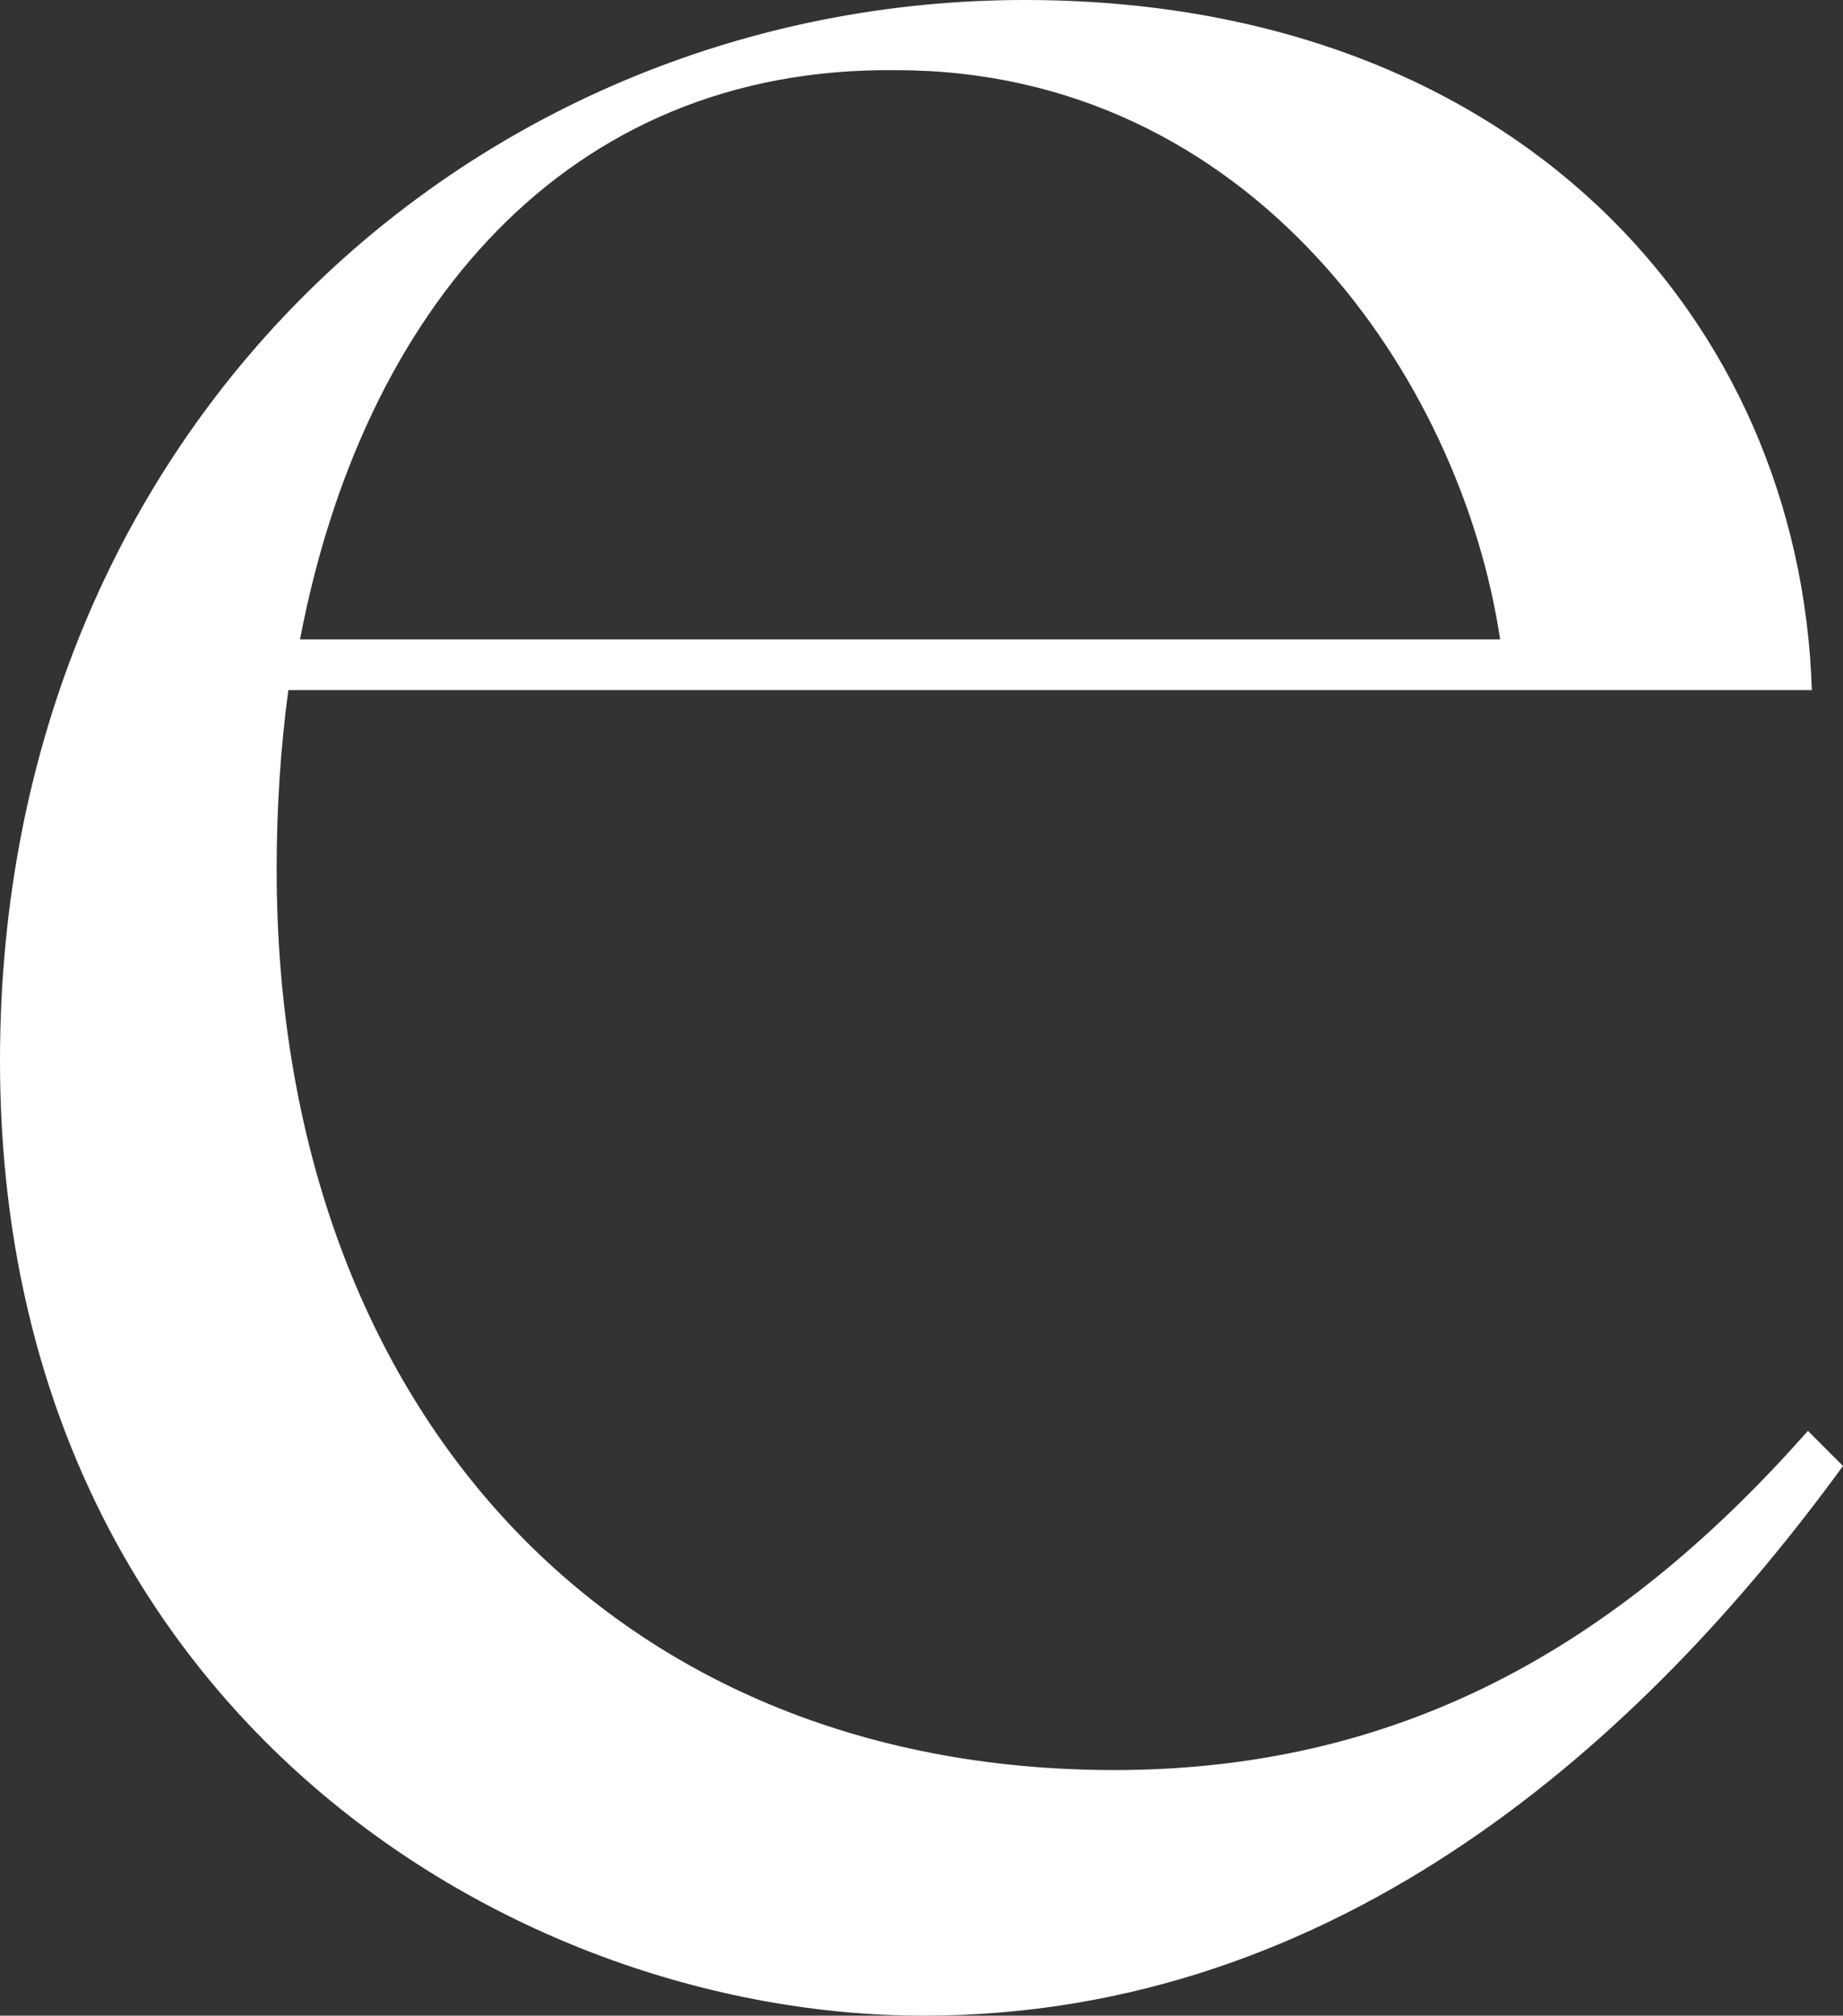
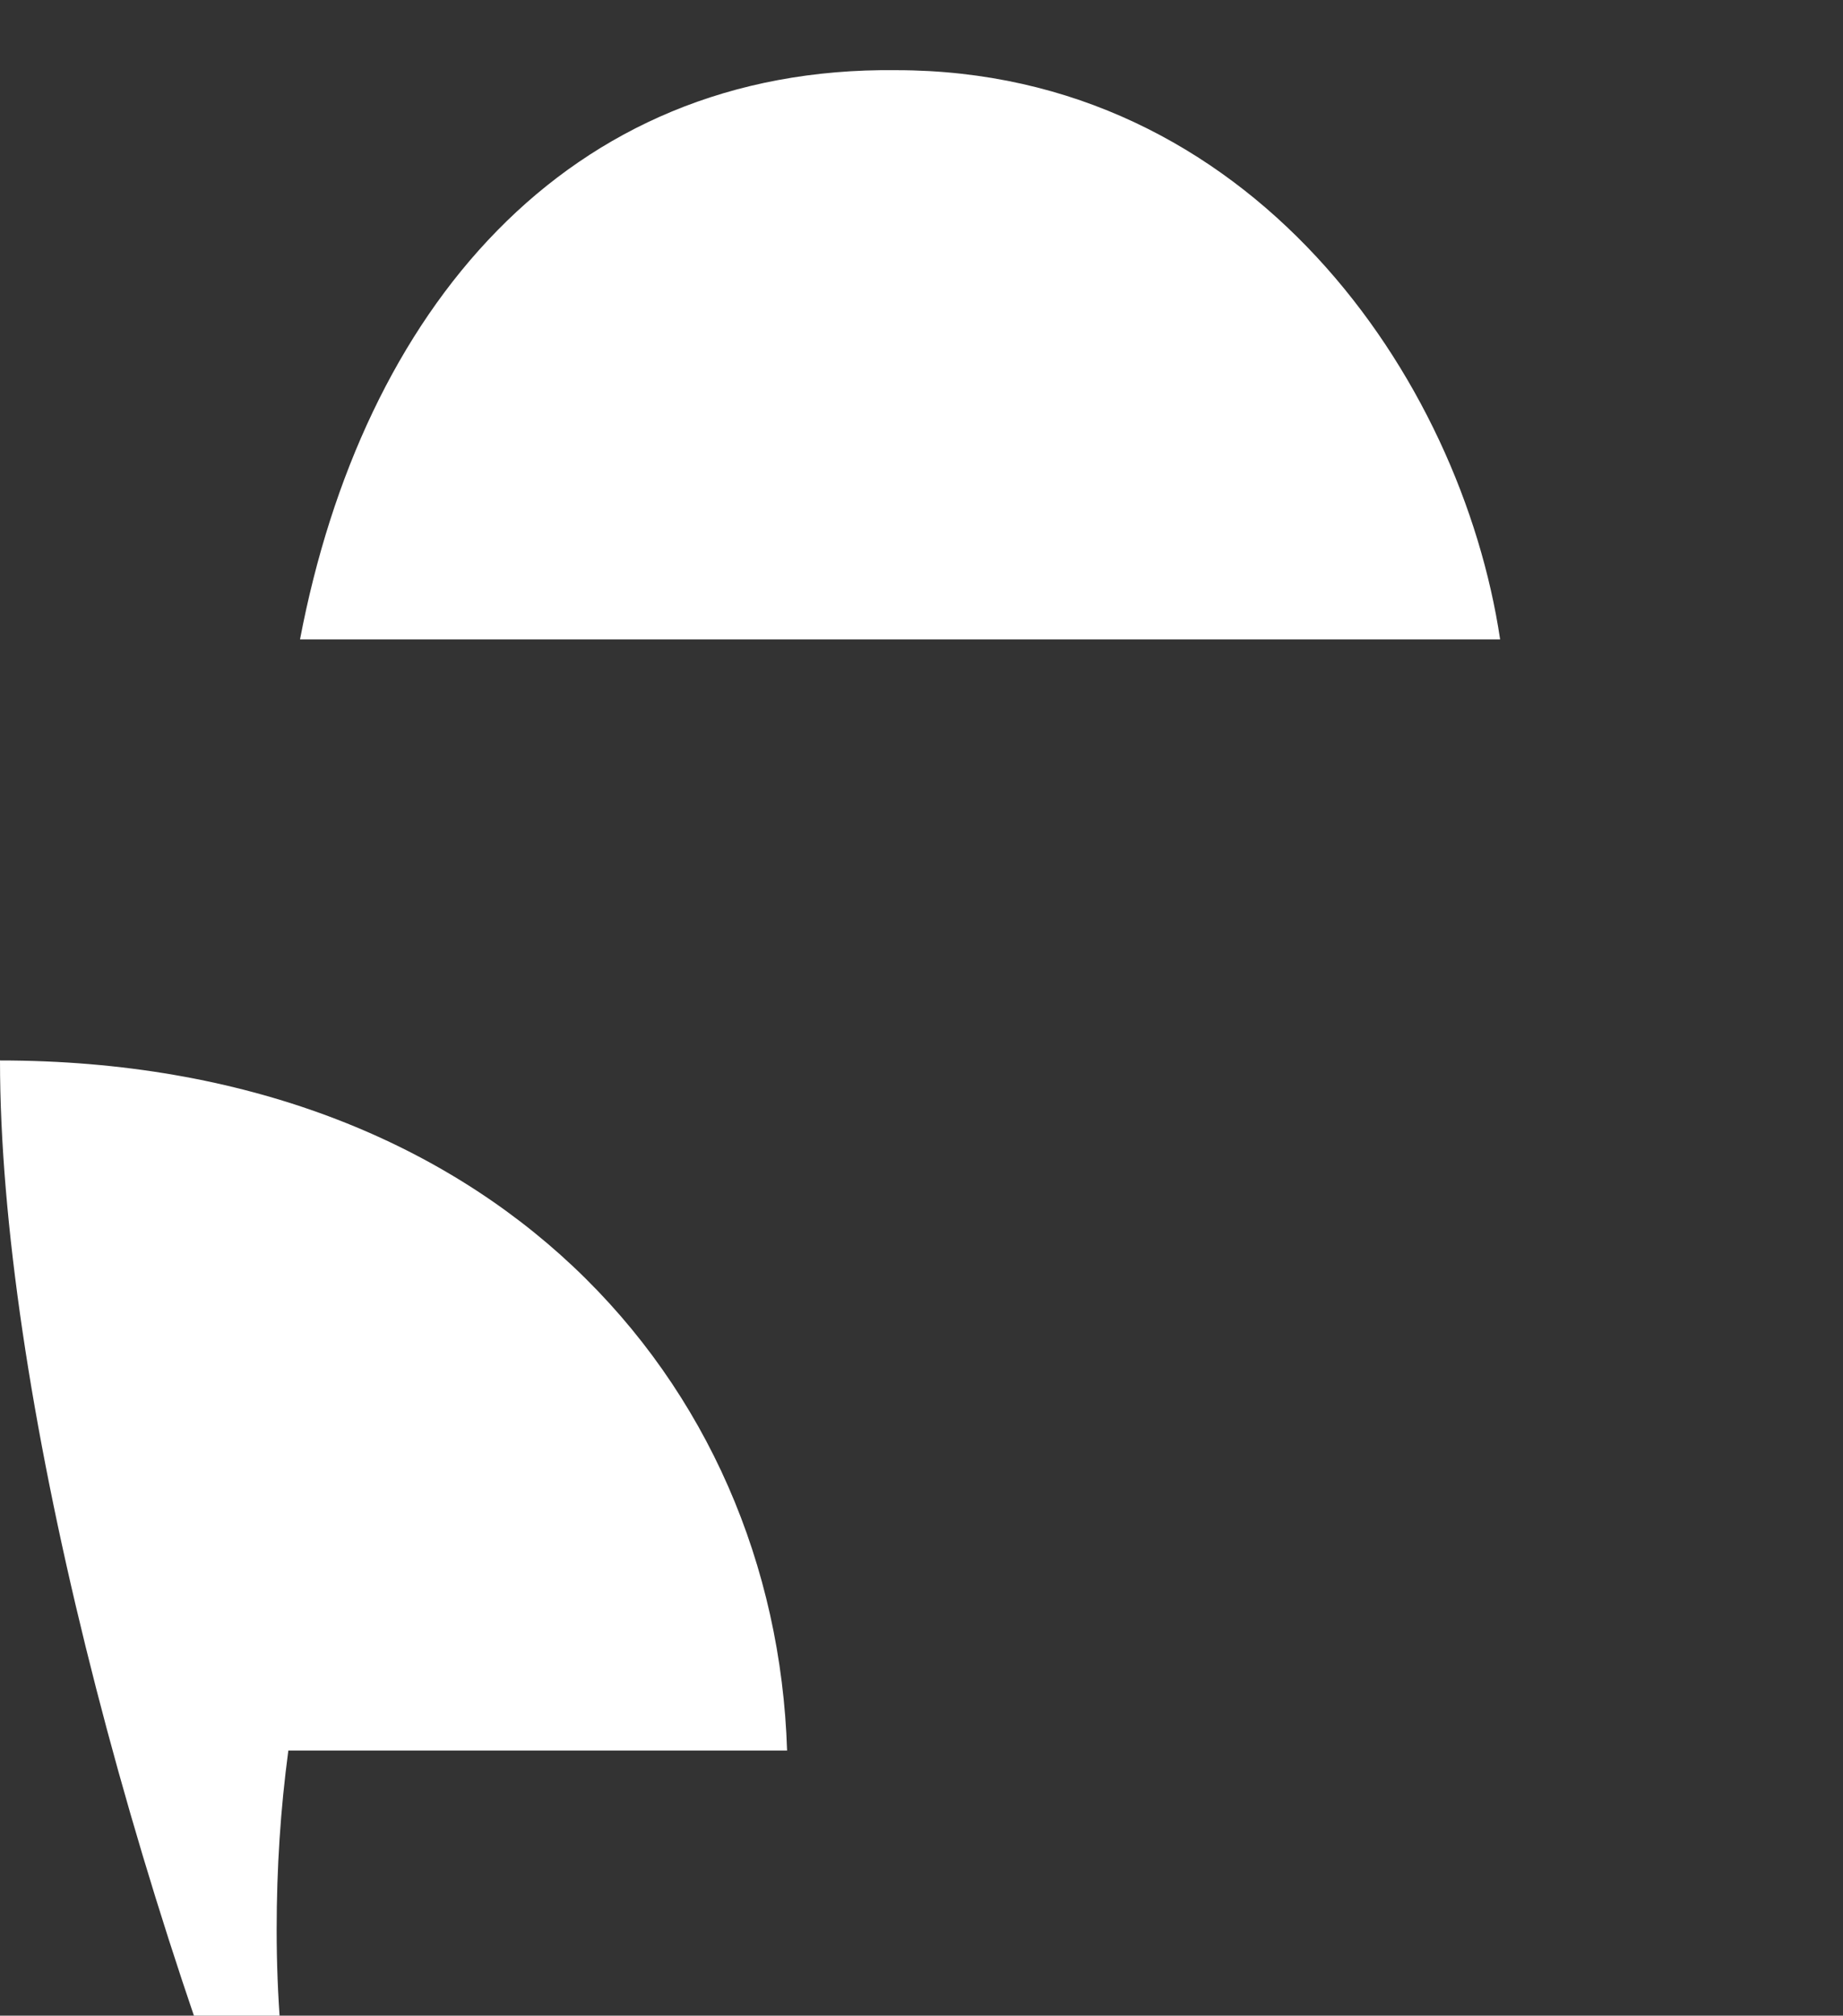
<svg xmlns="http://www.w3.org/2000/svg" id="Layer_1" data-name="Layer 1" viewBox="0 0 1756.59 1920">
  <rect x="0" y="0" width="1756.59" height="1920" fill="#333333" stroke="none" />
  <defs>
    <style>      .cls-1 {        fill: #fff;      }    </style>
  </defs>
-   <path class="cls-1" d="m0,1010.13C0,404.8,456.78,0,976.71,0c467.94,0,739.04,304.53,750.18,657.33H274.82c-7.43,55.71-11.14,111.42-11.14,170.83,0,508.79,315.65,857.87,798.44,857.87,285.96,0,490.22-129.97,661.05-323.09l33.41,33.43c-189.4,259.95-479.06,523.63-876.44,523.63S0,1622.91,0,1010.13Zm1429.79-401.08c-37.14-248.82-237.68-542.2-575.64-542.2-315.66-3.71-508.77,230.25-568.2,542.2h1143.83Z" />
+   <path class="cls-1" d="m0,1010.13c467.94,0,739.04,304.53,750.18,657.33H274.82c-7.43,55.71-11.14,111.42-11.14,170.83,0,508.79,315.65,857.87,798.44,857.87,285.96,0,490.22-129.97,661.05-323.09l33.41,33.43c-189.4,259.95-479.06,523.63-876.44,523.63S0,1622.91,0,1010.13Zm1429.79-401.08c-37.14-248.82-237.68-542.2-575.64-542.2-315.66-3.71-508.77,230.25-568.2,542.2h1143.83Z" />
</svg>